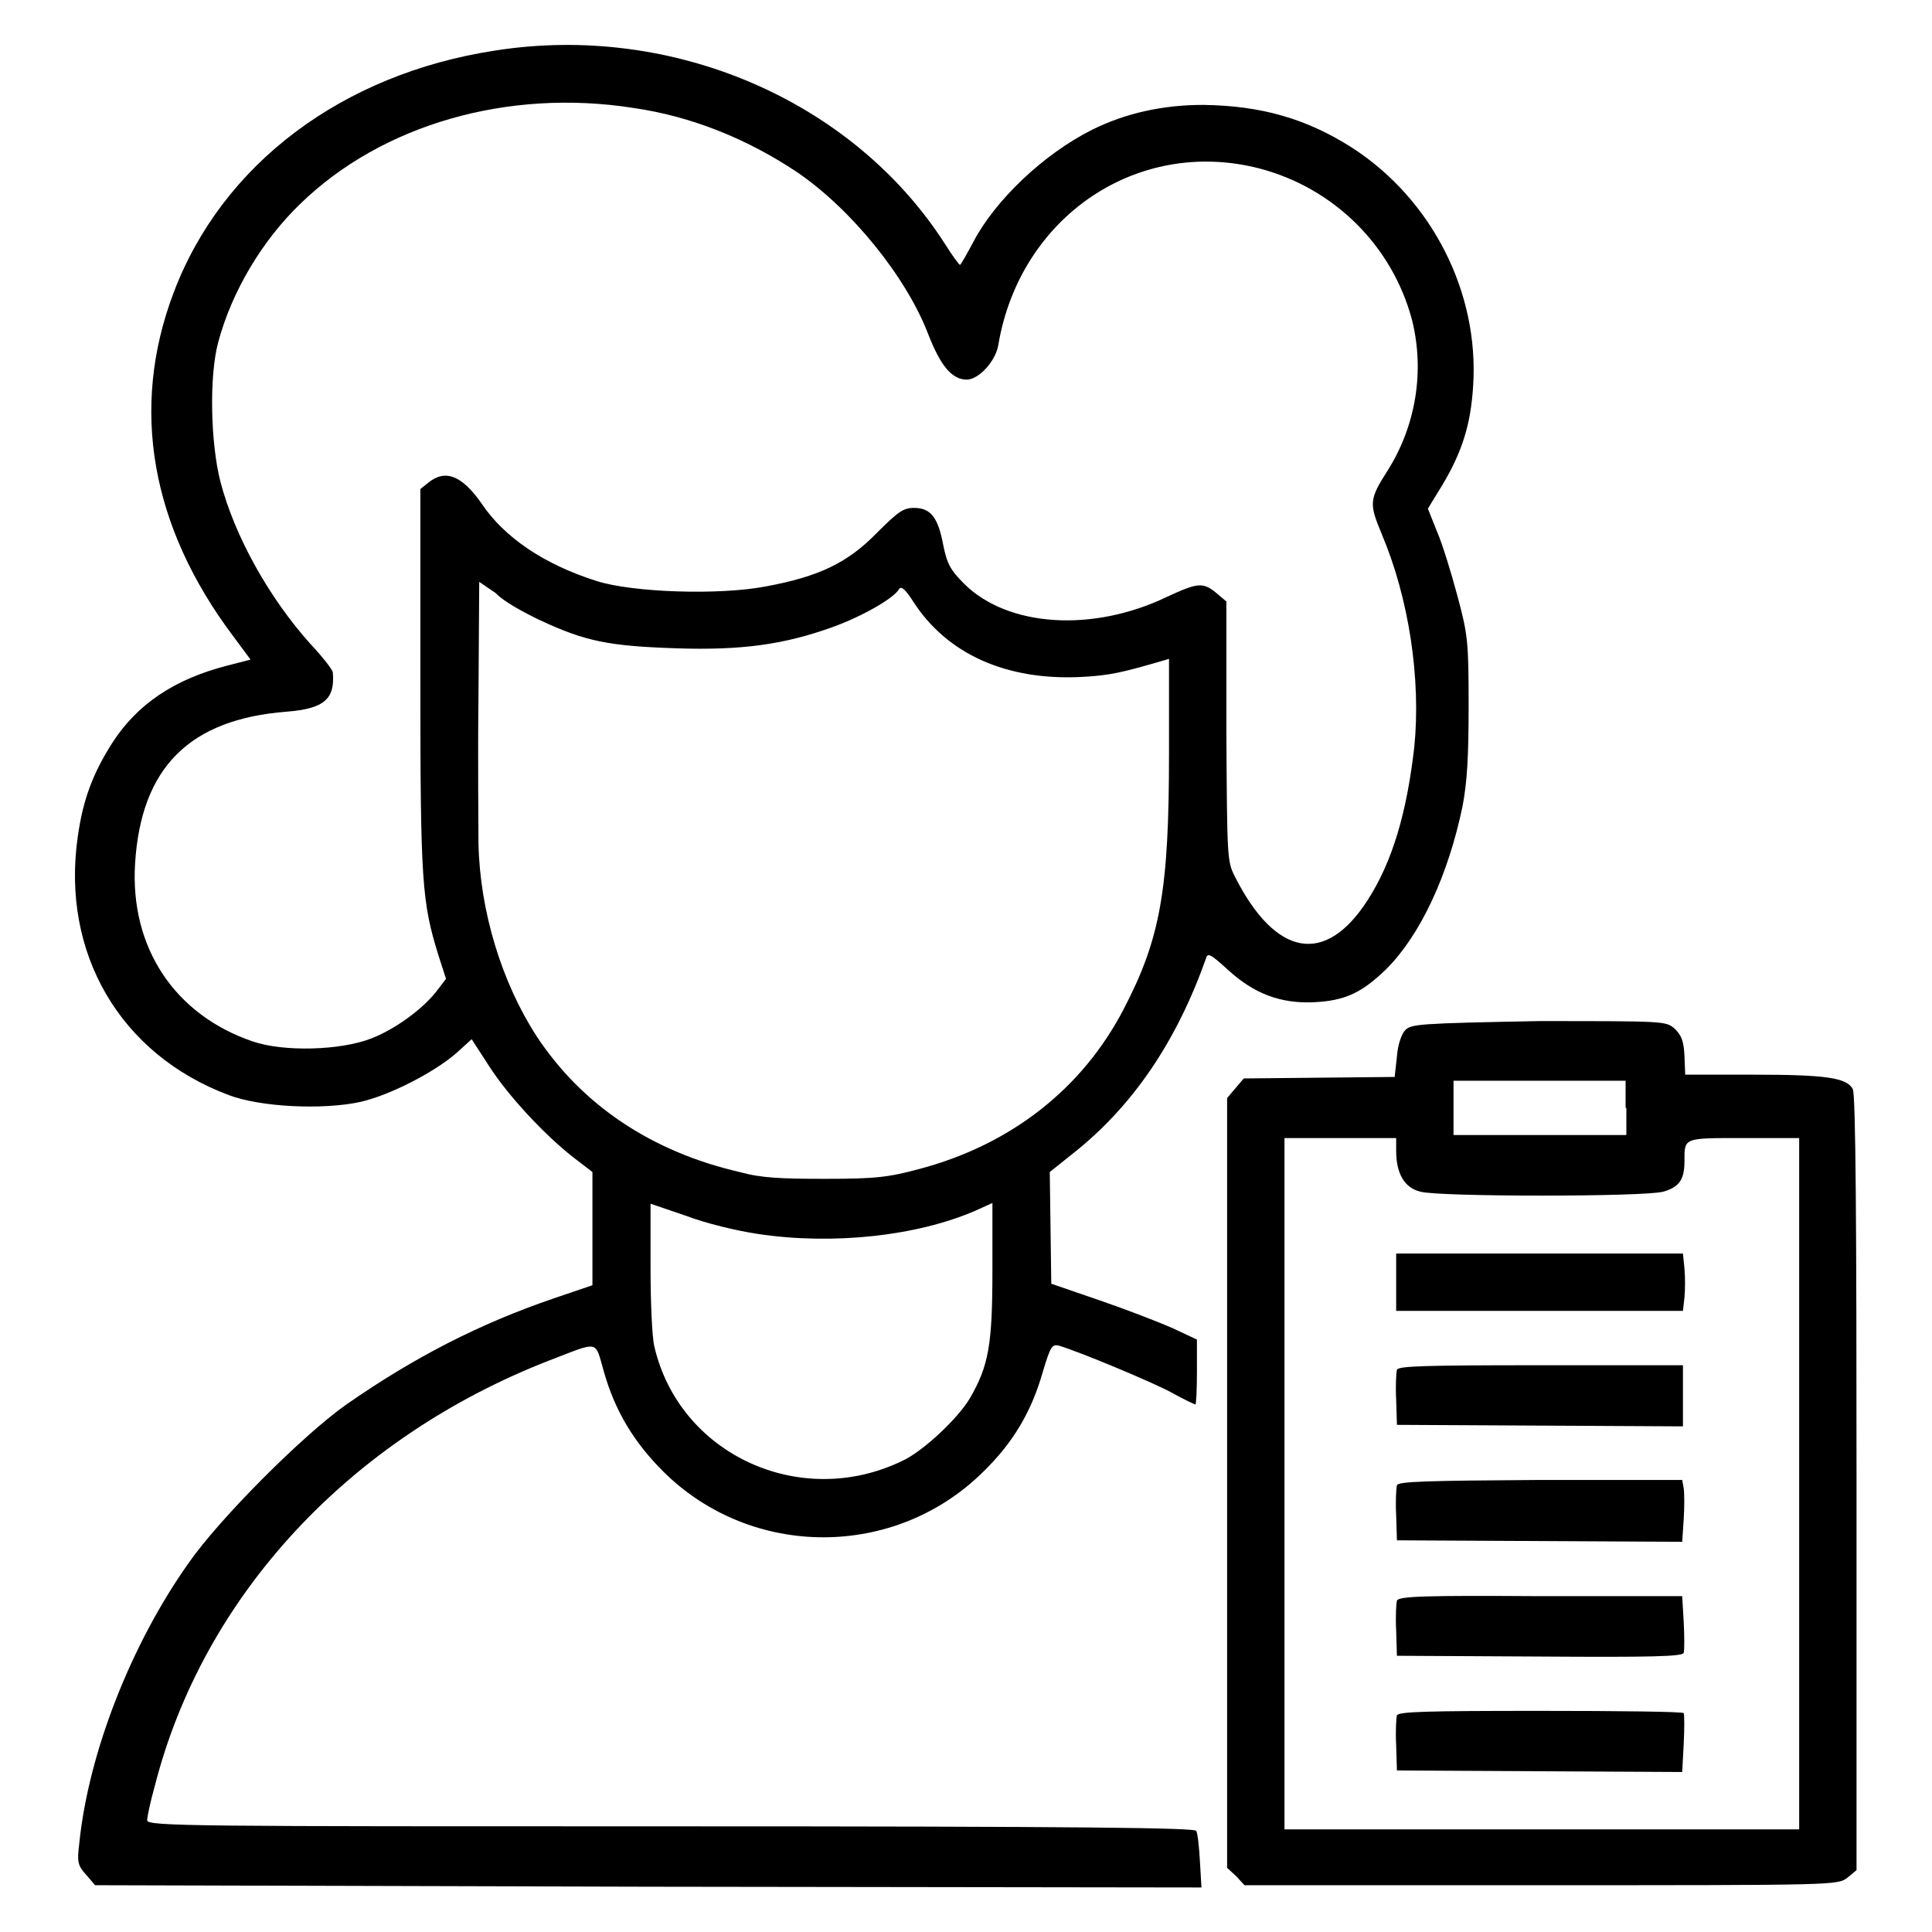
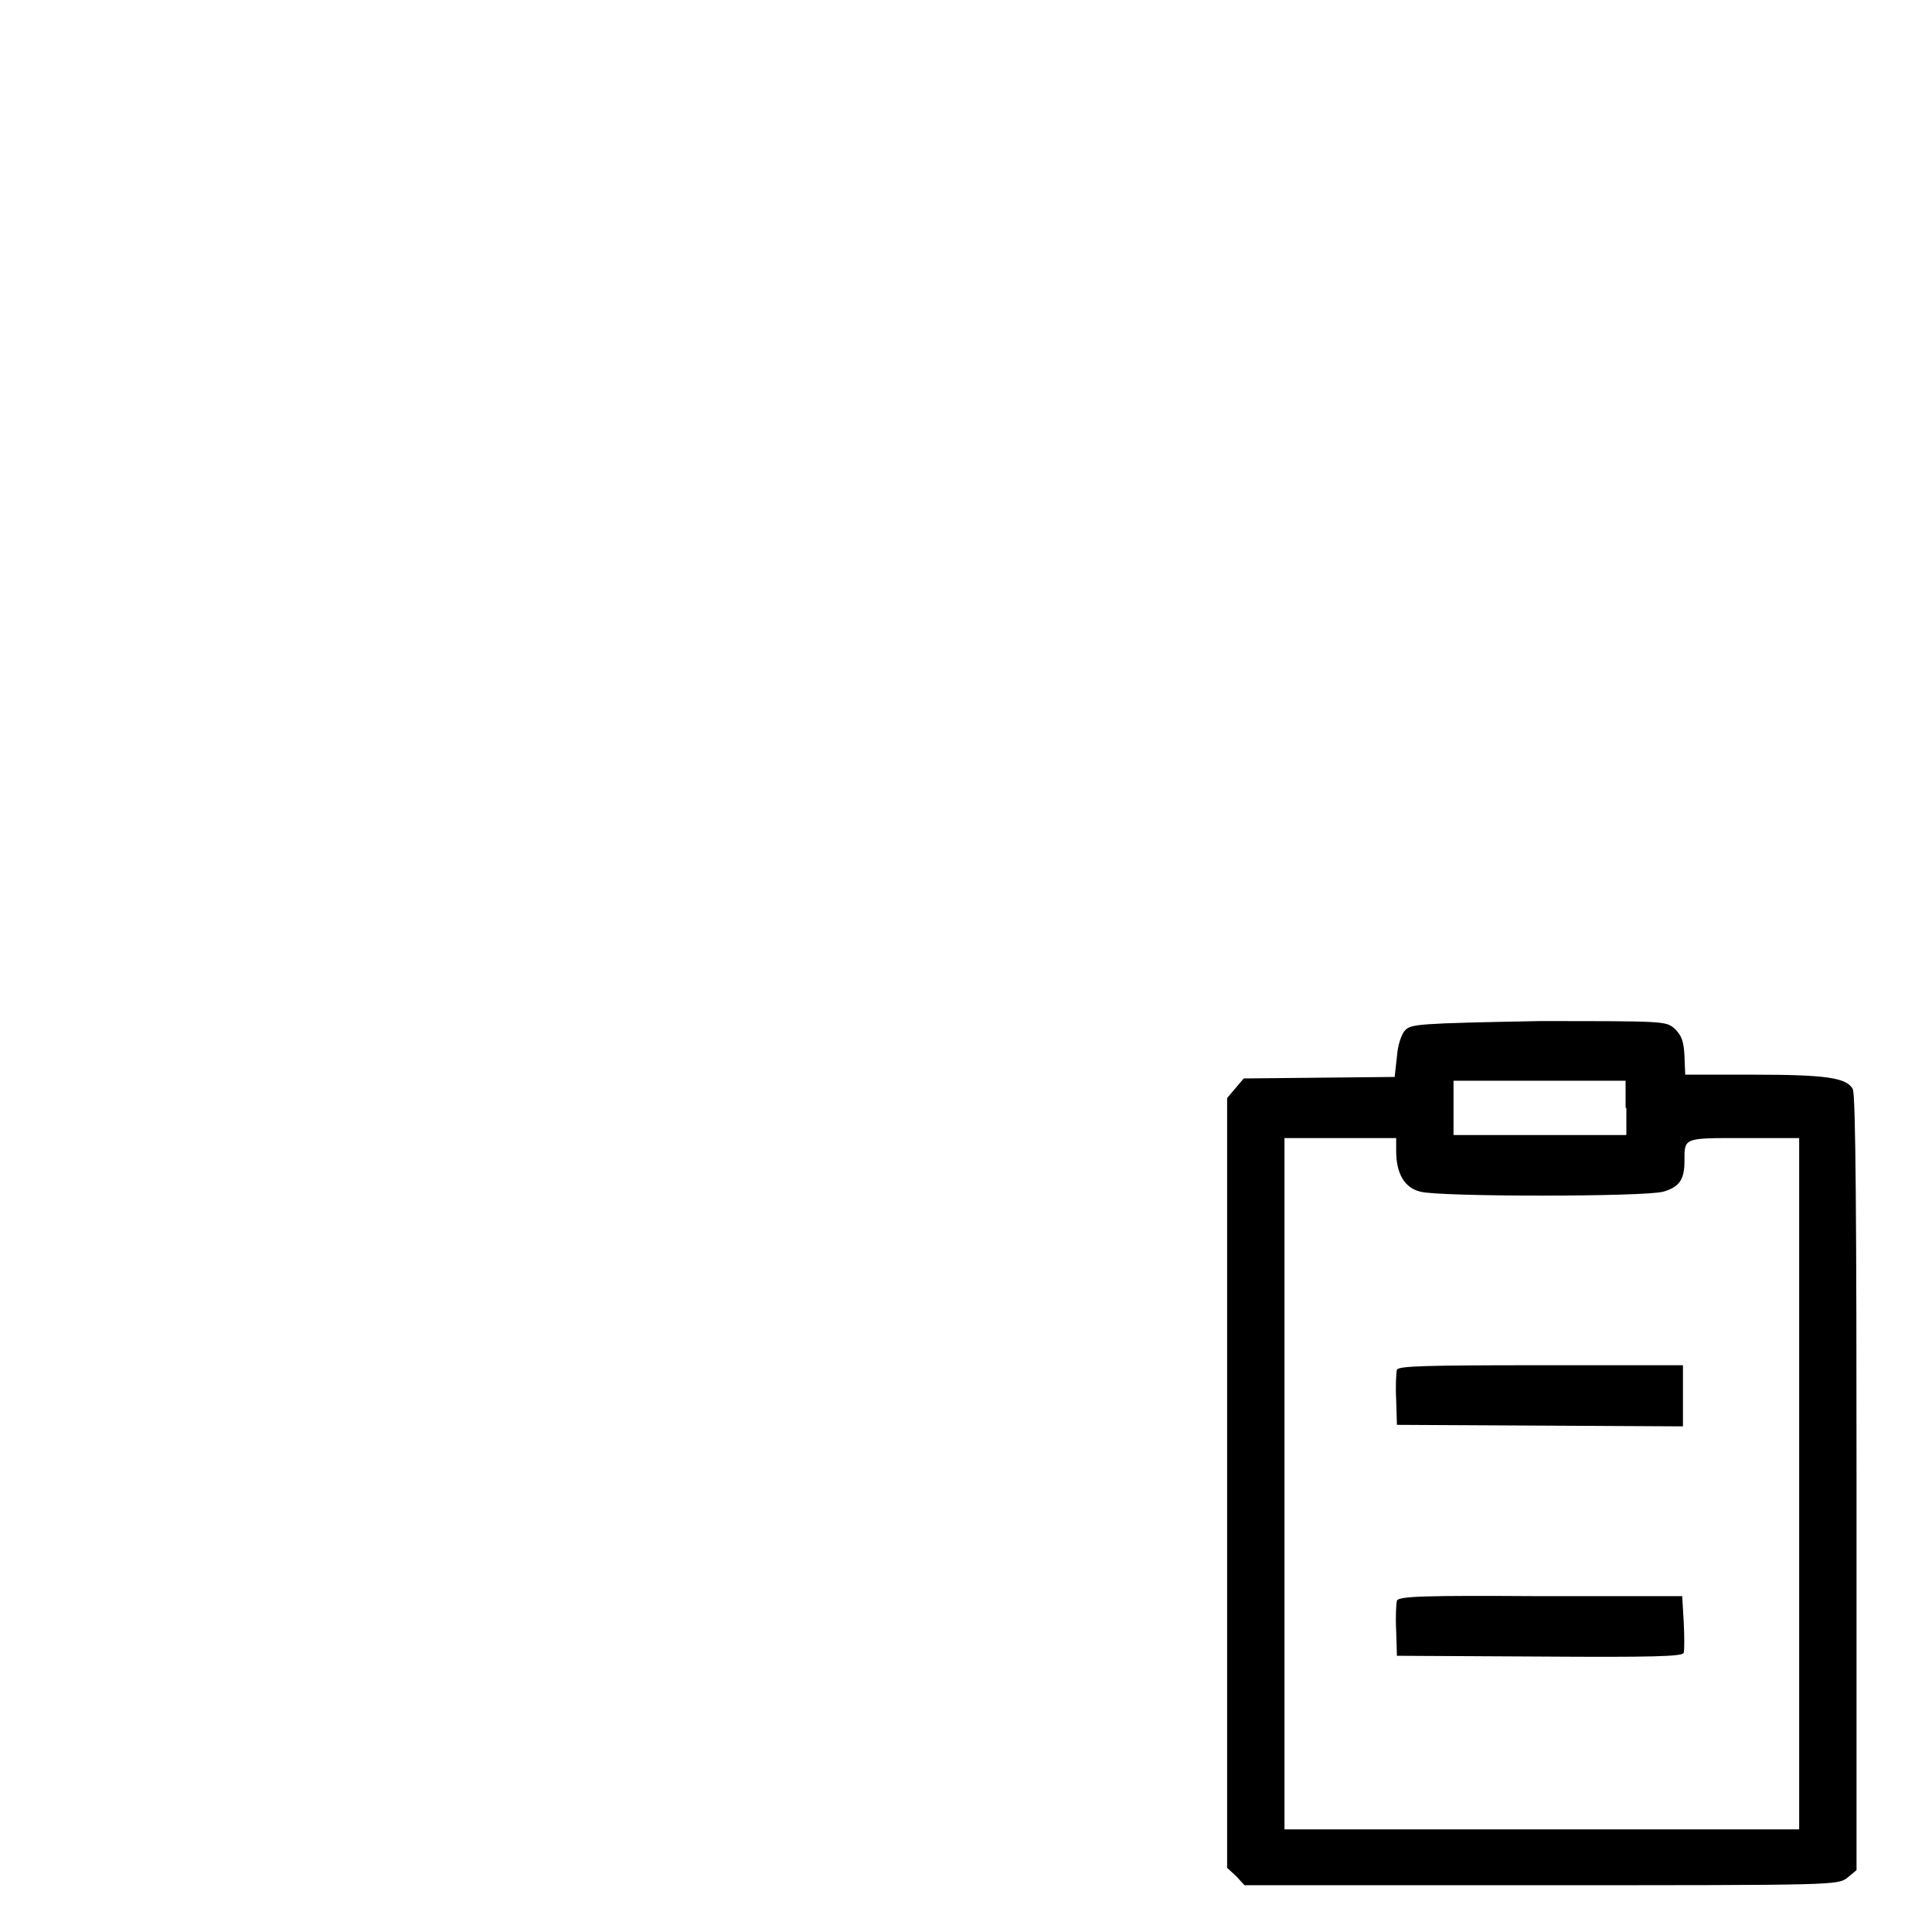
<svg xmlns="http://www.w3.org/2000/svg" version="1.1" x="0px" y="0px" viewBox="0 0 256 256" enable-background="new 0 0 256 256" xml:space="preserve">
  <g>
    <g>
      <g>
-         <path fill="#000000" d="M65.6,6.7C45.3,9.8,29.4,21.8,23,38.8c-5.8,15.3-3,31,7.9,45.5l2.3,3.1l-3.1,0.8c-7,1.8-11.9,5.1-15.2,10.2c-2.6,4.1-3.9,7.5-4.6,12.5c-2.2,15.4,5.6,28.8,20,34.2c4.2,1.6,12.5,2,17.5,0.9c3.9-0.9,9.7-3.9,12.6-6.4l2.1-1.9l2.2,3.4c2.6,4.1,7.5,9.3,11.2,12.2l2.6,2v7.5v7.5l-5,1.7c-10,3.4-18.7,7.9-27.6,14.1c-5.7,4-16.8,15.1-20.9,21c-7.6,10.7-13.3,25.2-14.5,37.2c-0.3,2.4-0.2,2.9,0.9,4.1l1.2,1.4L86,250l73.2,0.1l-0.2-3.4c-0.1-1.9-0.3-3.8-0.5-4.1c-0.1-0.4-14.4-0.6-69.6-0.6c-63,0-69.4,0-69.4-0.8c0-0.4,0.4-2.4,1-4.5c6.4-25.2,25.8-46.1,52.2-56.4c6.8-2.6,6.1-2.8,7.3,1.4c1.5,5.3,4,9.4,7.9,13.3c11.7,11.6,30.7,11.6,42.4,0c4-3.9,6.4-8,7.9-13.3c1-3.3,1.2-3.6,2.1-3.4c2.7,0.8,12.3,4.8,14.9,6.2c1.6,0.9,3.1,1.6,3.2,1.6c0.1,0,0.2-2,0.2-4.3v-4.3l-3.2-1.5c-1.8-0.8-6.2-2.5-9.7-3.7l-6.4-2.2l-0.1-7.4l-0.1-7.4l3-2.4c8-6.3,13.8-14.9,17.7-25.9c0.2-0.8,0.6-0.6,2.9,1.5c3.5,3.2,7,4.5,11.4,4.3c4.2-0.2,6.4-1.3,9.6-4.4c4.5-4.5,8.2-12.4,10.1-21.6c0.6-3.2,0.8-6.4,0.8-13.3c0-8.5-0.1-9.4-1.5-14.6c-0.8-3-2-6.9-2.7-8.5l-1.2-3l1.9-3.1c2.7-4.5,3.8-8.2,4.1-13.2c0.8-12.4-5.5-24.7-16-31.5c-6.1-3.9-12.1-5.6-19.8-5.7c-5.3,0-10.3,1.1-14.7,3.3c-6.4,3.2-12.8,9.3-15.7,14.8c-0.9,1.7-1.7,3.1-1.8,3.1s-1-1.2-2-2.8C113,13.3,89.1,3,65.6,6.7z M83.9,14.3c7.7,1.1,15.1,4.1,21.7,8.5c7.2,4.9,14.5,13.9,17.4,21.5c1.6,4.1,3.1,6,5.1,6c1.6,0,3.9-2.5,4.2-4.7c2.9-16.9,18.4-27.4,34.5-23.3c10,2.6,17.7,10.3,20.3,20.1c1.7,6.8,0.5,14-3.2,19.9c-2.5,3.9-2.5,4.4-0.8,8.5c3.6,8.5,5.2,19.2,4.3,28.2c-1,8.7-2.9,15.2-6.2,20.3c-5.6,8.7-12.2,7.5-17.6-3.2c-1-2-1-2.5-1.1-19.2l0-17.2l-1.3-1.1c-1.8-1.5-2.5-1.4-6.6,0.5c-9.8,4.7-21,4-26.8-1.7c-1.9-1.9-2.3-2.7-2.8-5.1c-0.7-3.8-1.7-5-3.9-5c-1.4,0-2.1,0.5-4.9,3.3c-3.9,4-7.7,5.8-14.7,7.1c-6.2,1.2-17.7,0.8-22.4-0.7c-7-2.2-12.3-5.8-15.3-10.3C61.2,63,59,62.1,56.7,64l-1,0.8v25.3c0,26.8,0.2,29.4,2.4,36.5l1,3.1l-1.3,1.7c-1.9,2.4-5.5,5-8.6,6.2c-4.1,1.6-11.6,1.8-15.7,0.4c-10.3-3.5-16.3-12.4-15.6-23.6c0.8-12.7,7.2-19.1,20.1-20.1c5-0.4,6.4-1.7,6.1-5.2c0-0.3-1.3-2-2.9-3.7c-5.5-6.1-10.1-14.3-12-21.6c-1.3-5.1-1.5-13.9-0.3-18.4c1.8-6.8,5.9-13.6,10.9-18.4C50.6,16.5,67.3,11.7,83.9,14.3z M71.6,82.2c6,2.8,9.1,3.4,17.9,3.7c8.8,0.3,14.4-0.5,20.8-2.8c3.9-1.4,8.1-3.8,8.8-5c0.3-0.5,0.8-0.1,1.9,1.6c4.5,7,12.4,10.5,22.3,10c3.8-0.2,5.4-0.6,10.6-2.1l1-0.3v12.5c0,18-1.1,24.5-6,33.9c-5.5,10.6-15,18-27.1,21.2c-4.1,1.1-5.8,1.3-12.4,1.3c-5.9,0-8.5-0.1-11.4-0.9c-11.7-2.7-20.9-8.9-26.9-18c-4.6-7.1-7.5-16.5-7.7-25.5c0-2.4-0.1-11.1,0-19.5l0.1-15.2l2.2,1.5C66.7,79.7,69.5,81.2,71.6,82.2z M100.4,163.5c9.9,1.5,21.1,0.3,28.9-3.1l2.2-1v9c0,9.8-0.5,12.6-3,16.9c-1.6,2.7-6.3,7.1-9,8.3c-13.5,6.5-29.5-0.9-32.8-15.2c-0.3-1.2-0.5-5.9-0.5-10.5v-8.4l4.7,1.6C93.5,162.1,97.7,163.1,100.4,163.5z" />
        <path fill="#000000" d="M186.2,136.5c-0.5,0.5-1,2-1.1,3.5l-0.3,2.7l-10,0.1l-10,0.1l-1.1,1.3l-1.1,1.3v51v51l1.2,1.1l1.1,1.2h39.3c39.1,0,39.3,0,40.6-1l1.2-1v-51.3c0-33.7-0.1-51.6-0.5-52.2c-0.8-1.5-3.6-1.9-13.1-1.9h-9.1l-0.1-2.5c-0.1-2-0.4-2.7-1.3-3.6c-1.2-1-1.2-1-18-1C187.9,135.6,187,135.7,186.2,136.5z M215.5,146.8v3.6H204h-11.4v-3.6v-3.6H204h11.4V146.8z M185,152.5c0,3,1.1,4.9,3.2,5.4c2.4,0.7,29.8,0.7,32.2,0c2.1-0.6,2.8-1.6,2.8-4c0-3.2-0.2-3.1,7.9-3.1h7.3v45.8v45.8h-34.1h-34.1v-45.8v-45.8h7.4h7.4V152.5L185,152.5z" />
-         <path fill="#000000" d="M185,169.9v3.8h19h19l0.2-1.8c0.1-1,0.1-2.7,0-3.8l-0.2-2h-19h-19V169.9L185,169.9z" />
        <path fill="#000000" d="M185.1,181.5c-0.1,0.4-0.2,2.1-0.1,4l0.1,3.3l19,0.1l18.9,0.1V185v-4.1h-18.8C188.9,180.9,185.3,181,185.1,181.5z" />
-         <path fill="#000000" d="M185.1,196.8c-0.1,0.4-0.2,2.1-0.1,4l0.1,3.3l18.9,0.1l18.9,0.1l0.2-3c0.1-1.6,0.1-3.4,0-4.1l-0.2-1.1h-18.8C188.9,196.2,185.3,196.3,185.1,196.8z" />
        <path fill="#000000" d="M185.1,212.1c-0.1,0.4-0.2,2.1-0.1,4l0.1,3.3l18.9,0.1c14.9,0.1,19,0,19.1-0.5c0.1-0.3,0.1-2.2,0-4.1l-0.2-3.4h-18.8C188.9,211.4,185.3,211.5,185.1,212.1z" />
-         <path fill="#000000" d="M185.1,227.3c-0.1,0.4-0.2,2.1-0.1,4l0.1,3.3l18.9,0.1l18.9,0.1l0.2-3.7c0.1-2.1,0.1-3.9,0-4.1c-0.1-0.2-8.6-0.3-19-0.3C188.9,226.7,185.3,226.8,185.1,227.3z" />
      </g>
    </g>
  </g>
</svg>